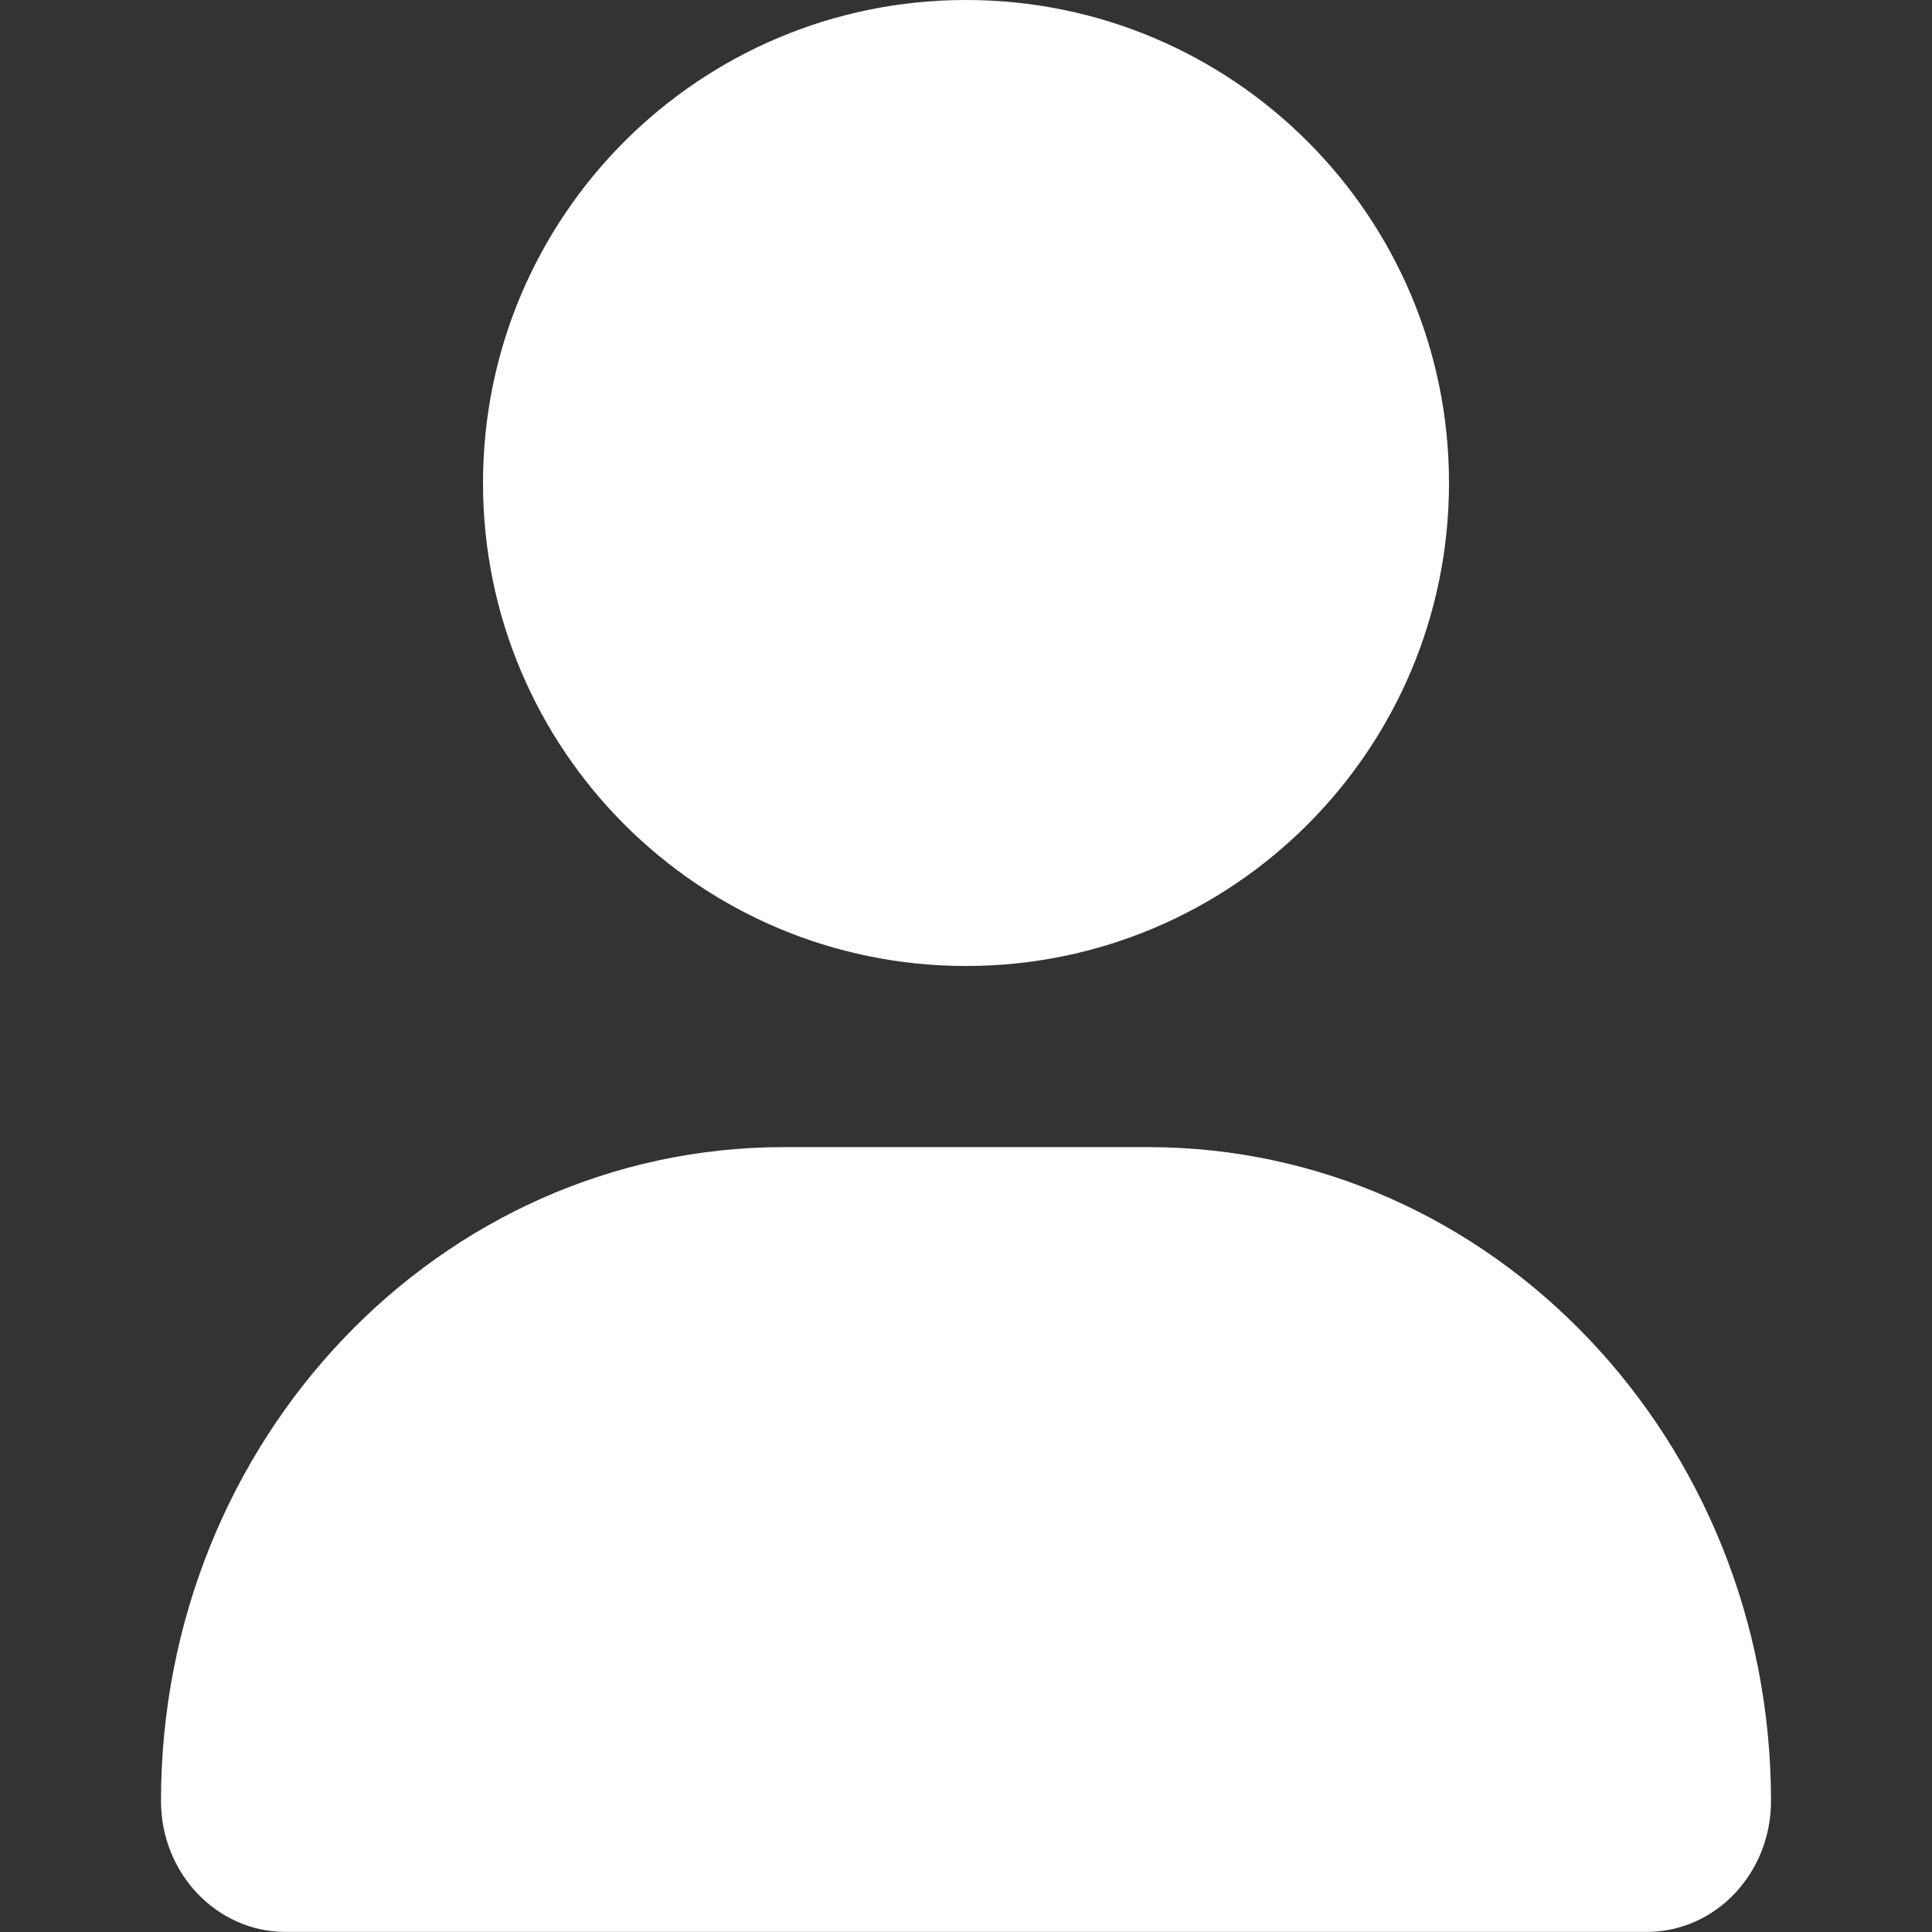
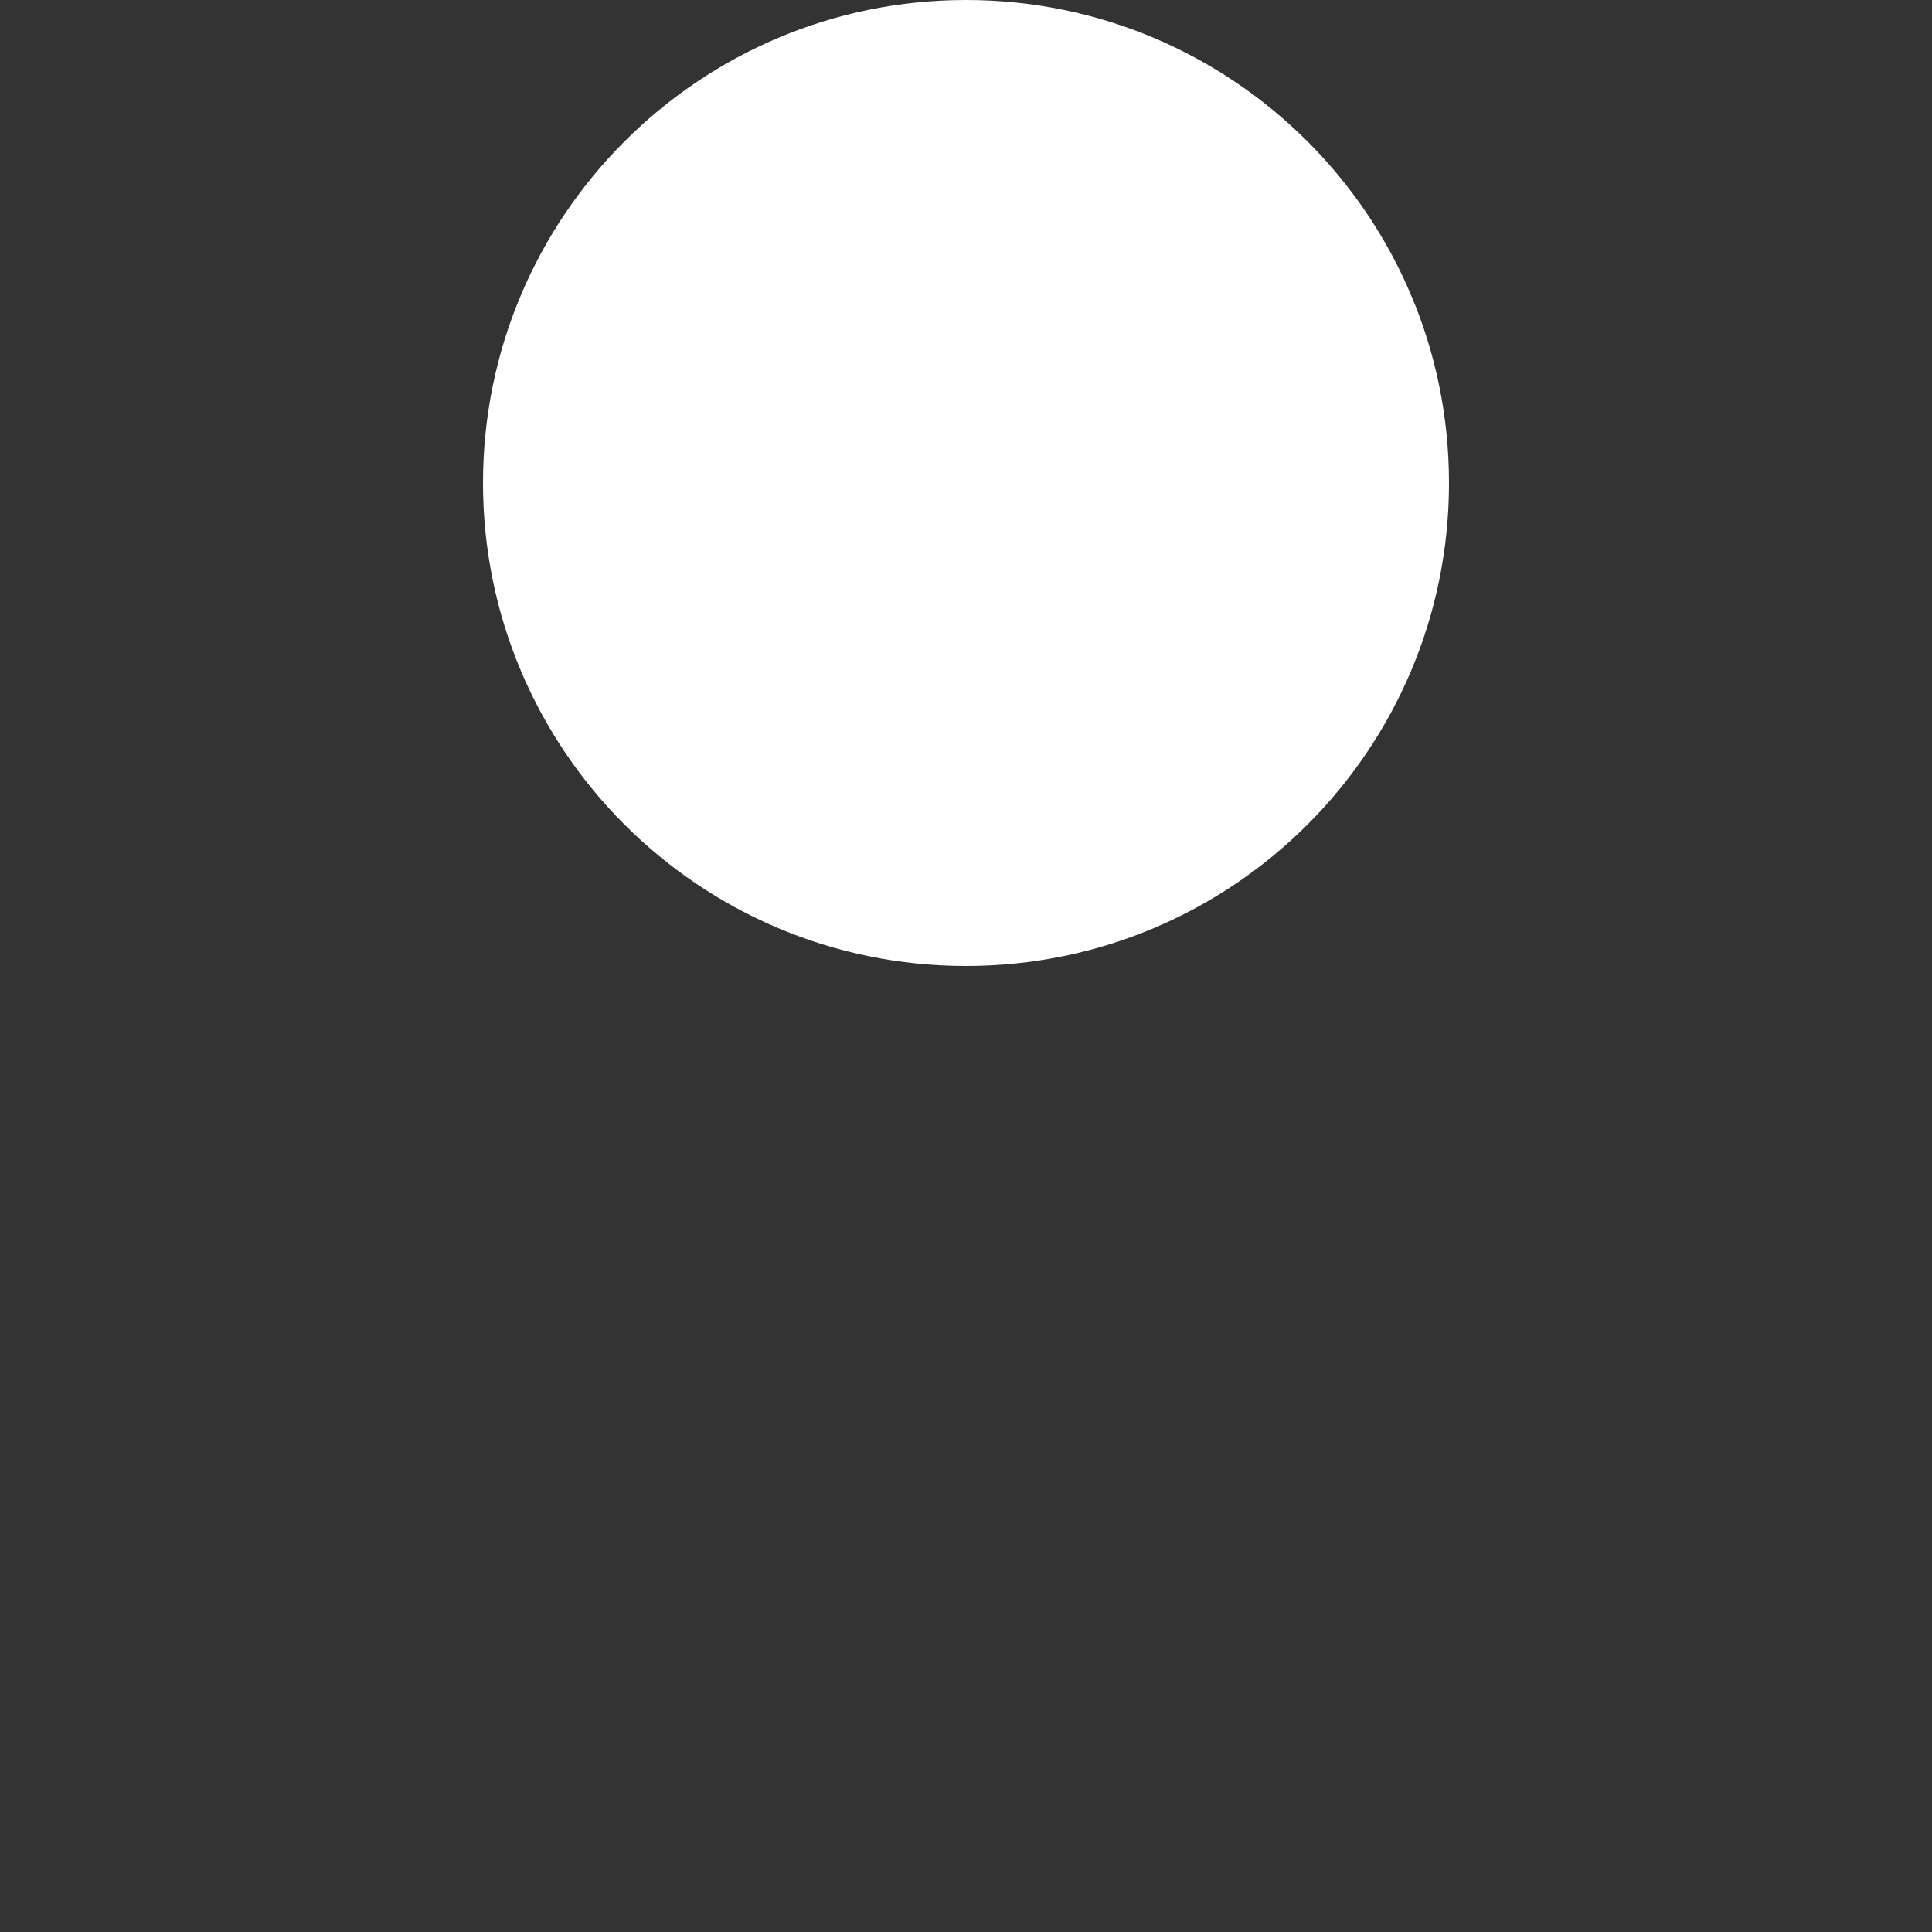
<svg xmlns="http://www.w3.org/2000/svg" width="24" height="24" viewBox="0 0 24 24" fill="none">
  <rect x="0" y="0" width="24" height="24" fill="#333333" stroke="none" />
-   <path d="M14.263 14.25H9.737C5.465 14.25 2 17.887 2 22.373C2 23.271 2.693 23.999 3.547 23.999H20.454C21.308 24 22 23.273 22 22.373C22 17.887 18.536 14.25 14.263 14.25Z" fill="#FFFFFF" />
  <path d="M18 6C18 9.314 15.314 12 12 12C8.686 12 6 9.314 6 6C6 2.686 8.686 0 12 0C15.314 0 18 2.686 18 6Z" fill="#FFFFFF" />
</svg>